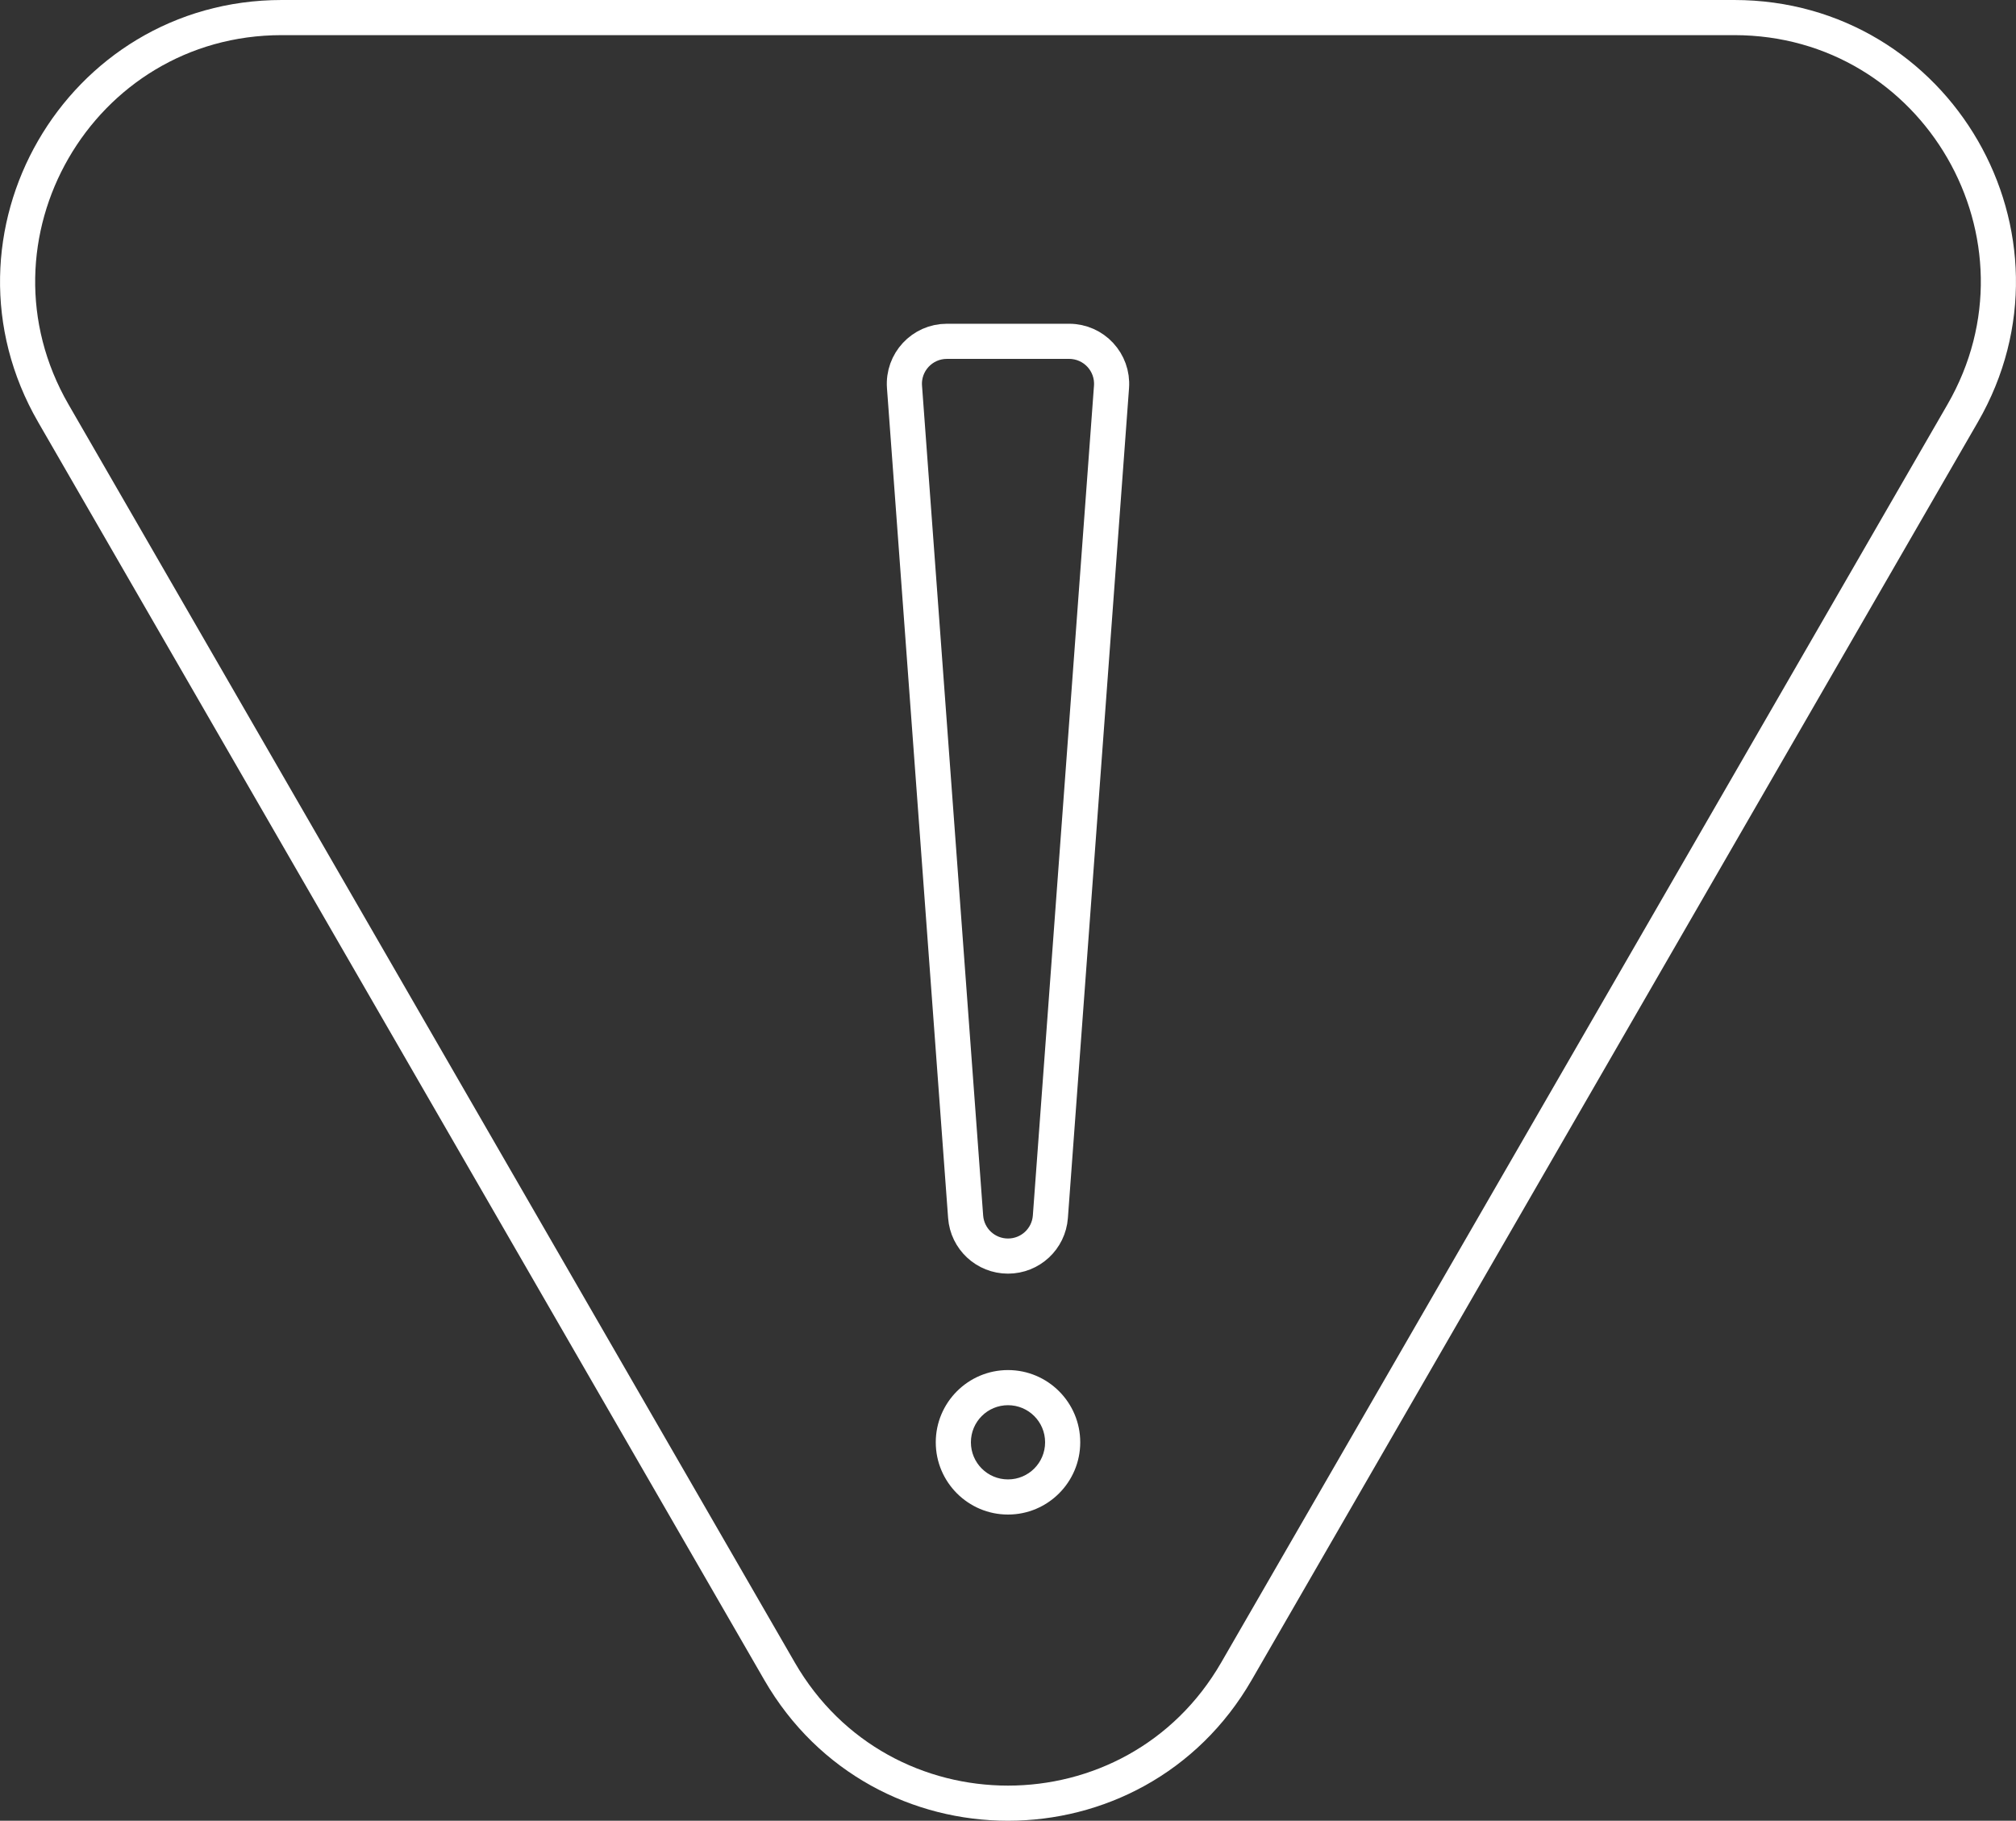
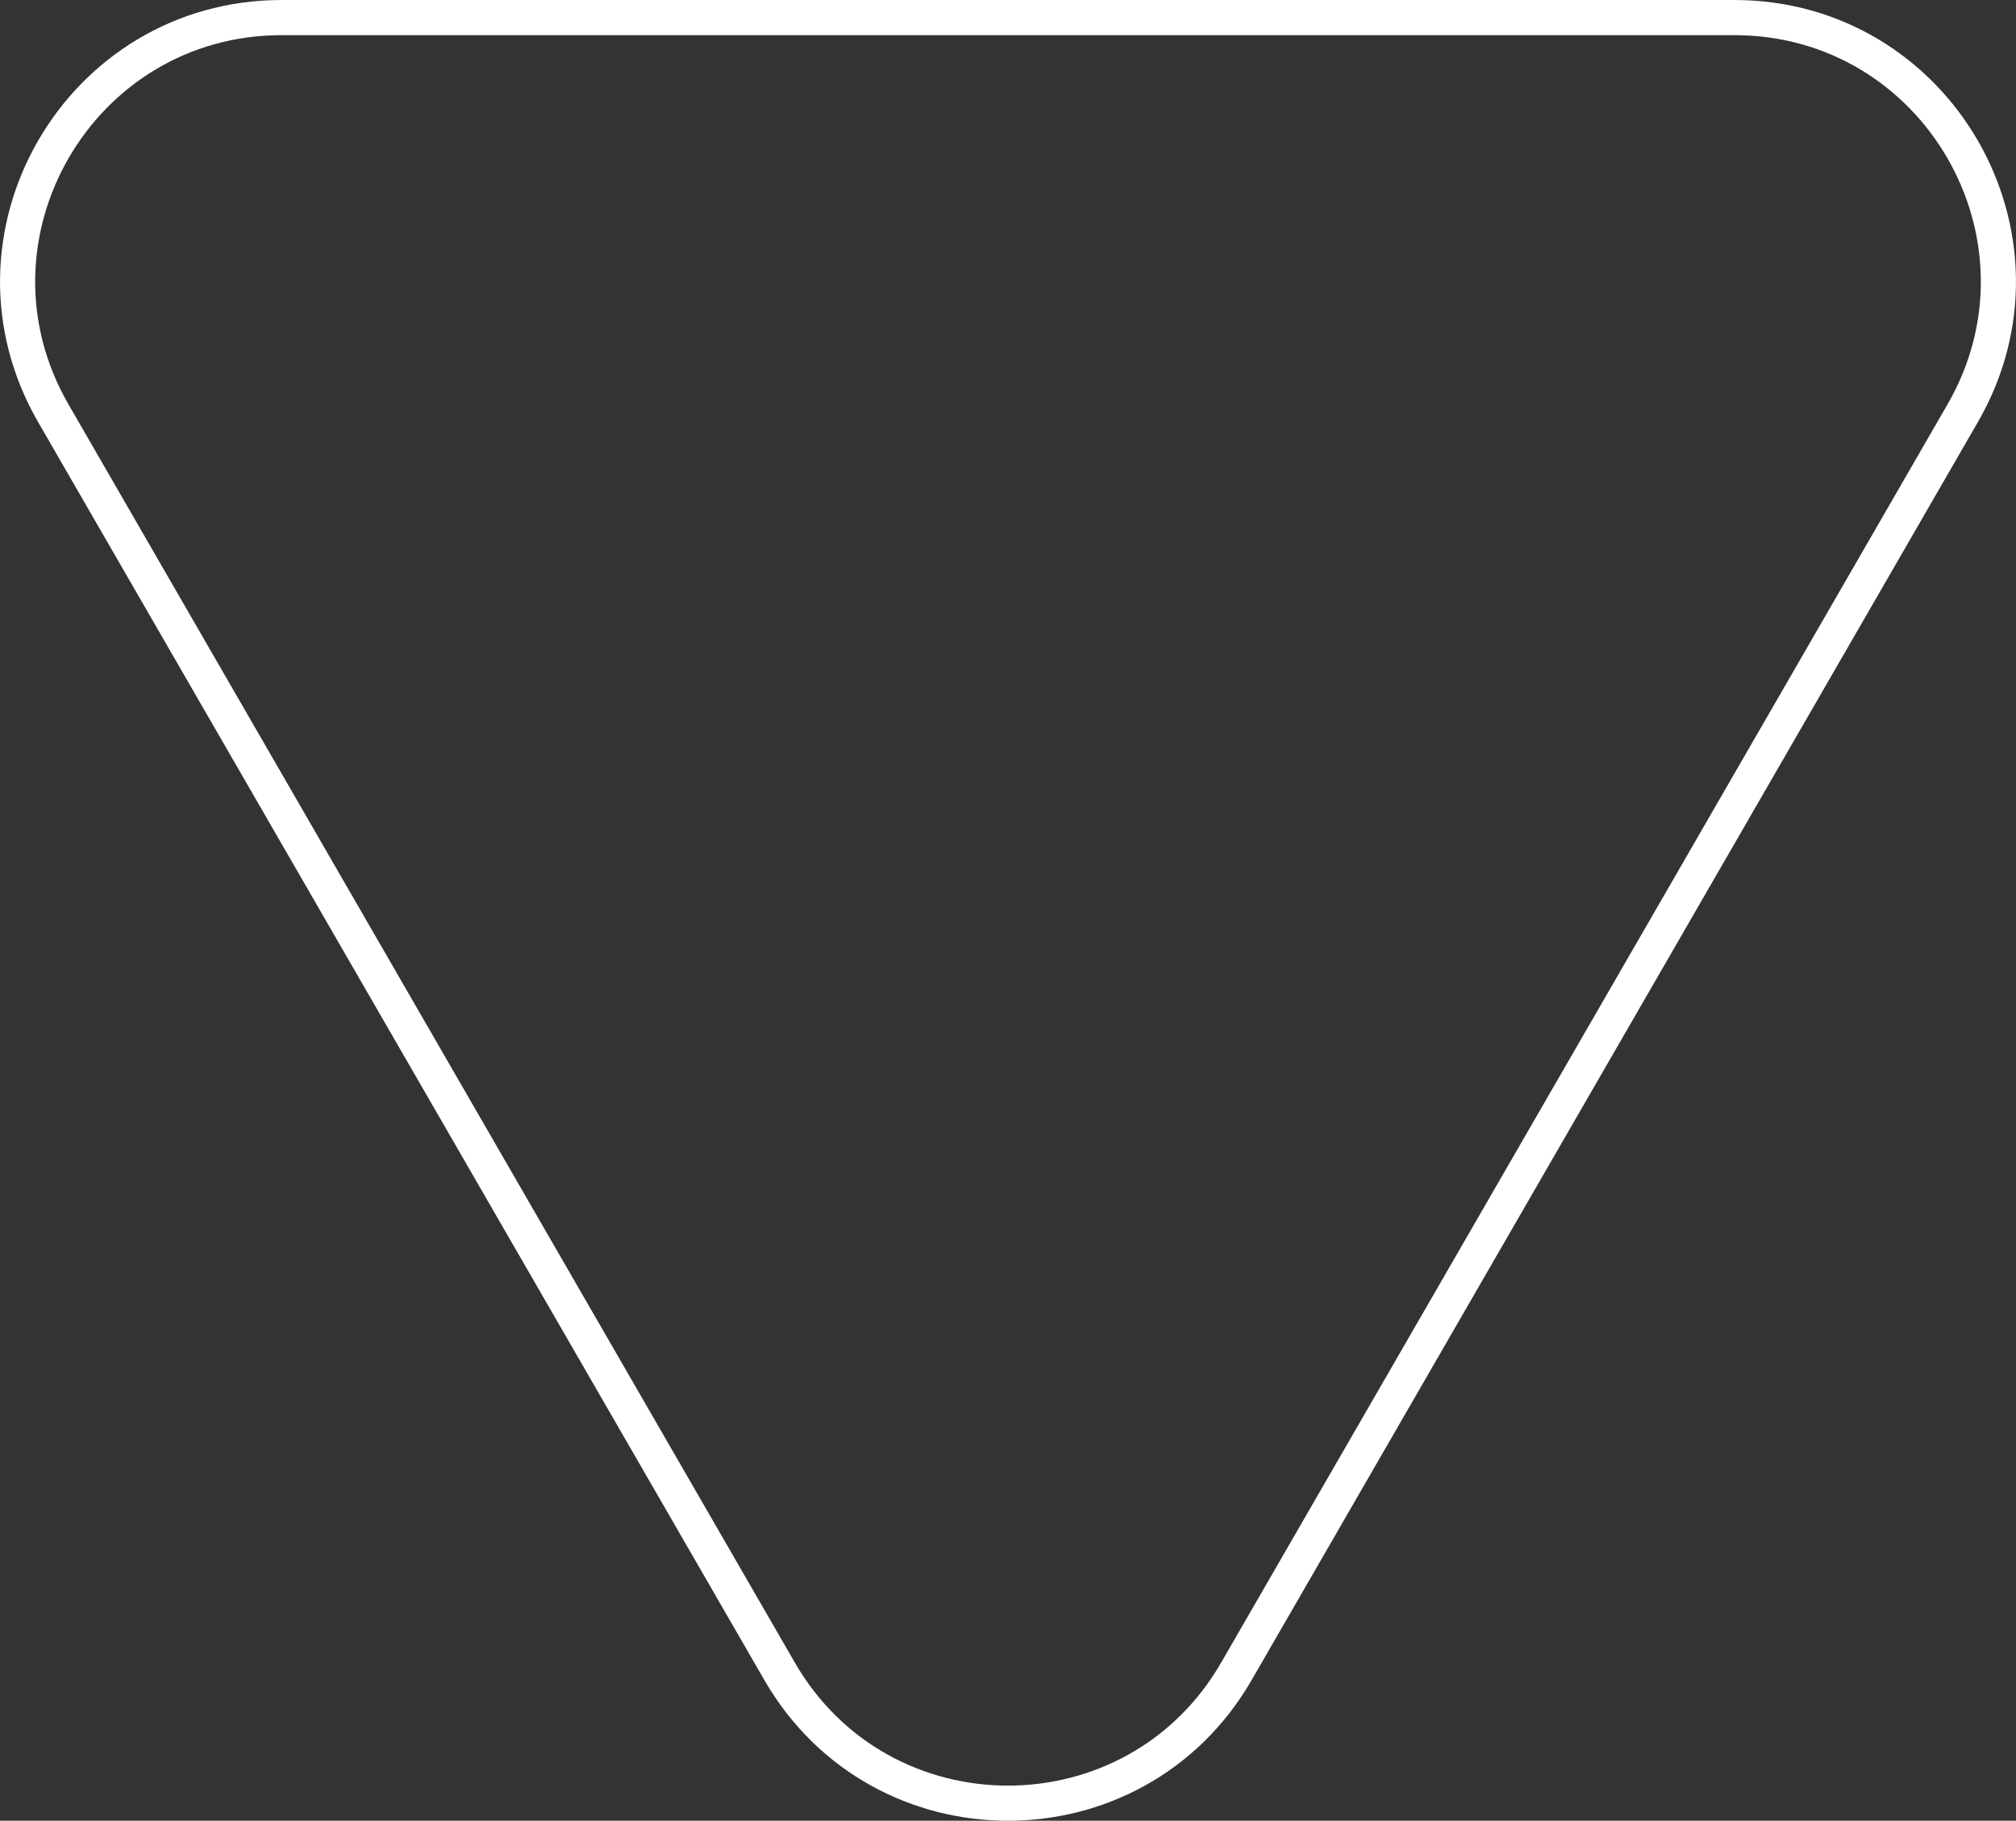
<svg xmlns="http://www.w3.org/2000/svg" id="Layer_2" viewBox="0 0 286.9 259.09">
  <rect x="0" y="0" width="286.9" height="259.09" fill="#333333" stroke="none" />
  <g id="REDESIGN">
    <path d="M175.96,237.82l103.35-179.01c14.45-25.03-3.61-56.31-32.51-56.31H40.1C11.2,2.5-6.86,33.78,7.59,58.81l103.35,179.01c14.45,25.03,50.57,25.03,65.02,0Z" style="fill:none; stroke:#fff; stroke-linecap:round; stroke-miterlimit:10; stroke-width:5px;" />
-     <path d="M143.45,199.96c2.92,0,5.28,2.36,5.28,5.28s-2.36,5.28-5.28,5.28-5.28-2.36-5.28-5.28,2.36-5.28,5.28-5.28M143.45,194.96c-5.67,0-10.28,4.61-10.28,10.28s4.61,10.28,10.28,10.28,10.28-4.61,10.28-10.28-4.61-10.28-10.28-10.28h0Z" style="fill:#fff;" />
-     <path d="M143.45,178.74h0c-3.17,0-5.8-2.44-6.03-5.6l-8.7-118.08c-.26-3.51,2.52-6.49,6.03-6.49h17.4c3.52,0,6.29,2.99,6.03,6.49l-8.7,118.08c-.23,3.16-2.86,5.6-6.03,5.6Z" style="fill:none; stroke:#fff; stroke-linecap:round; stroke-miterlimit:10; stroke-width:5px;" />
  </g>
</svg>